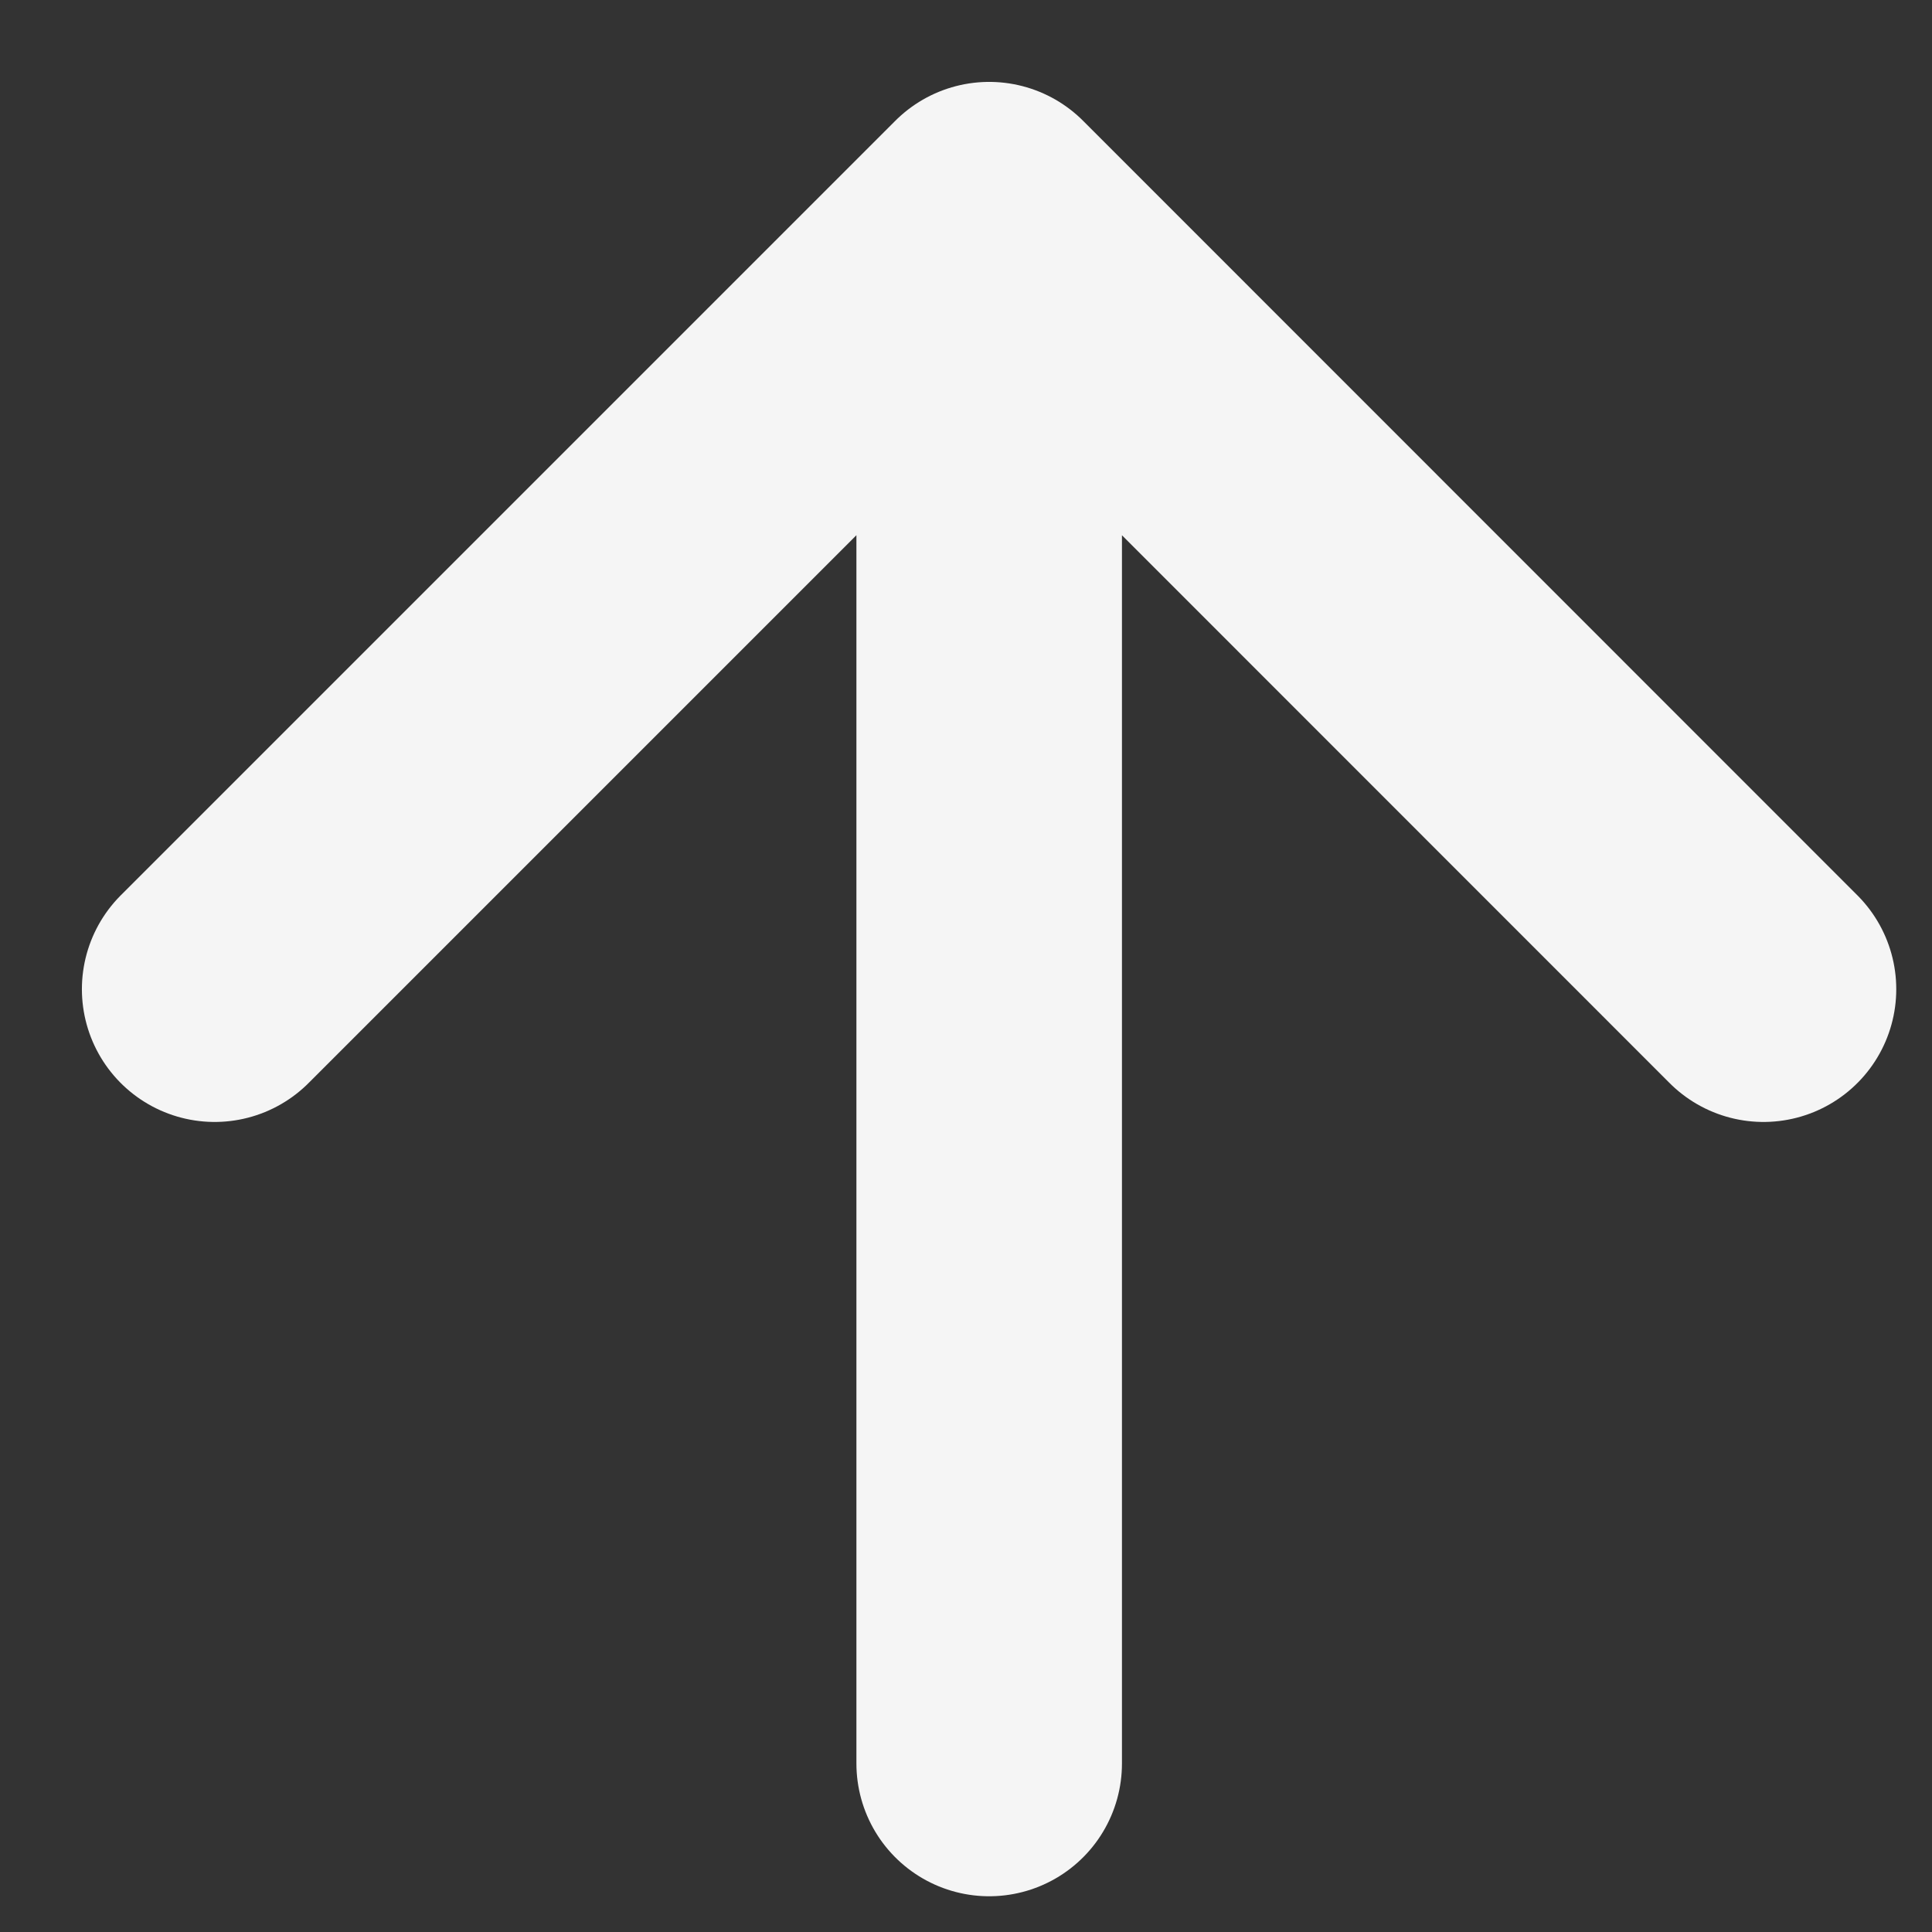
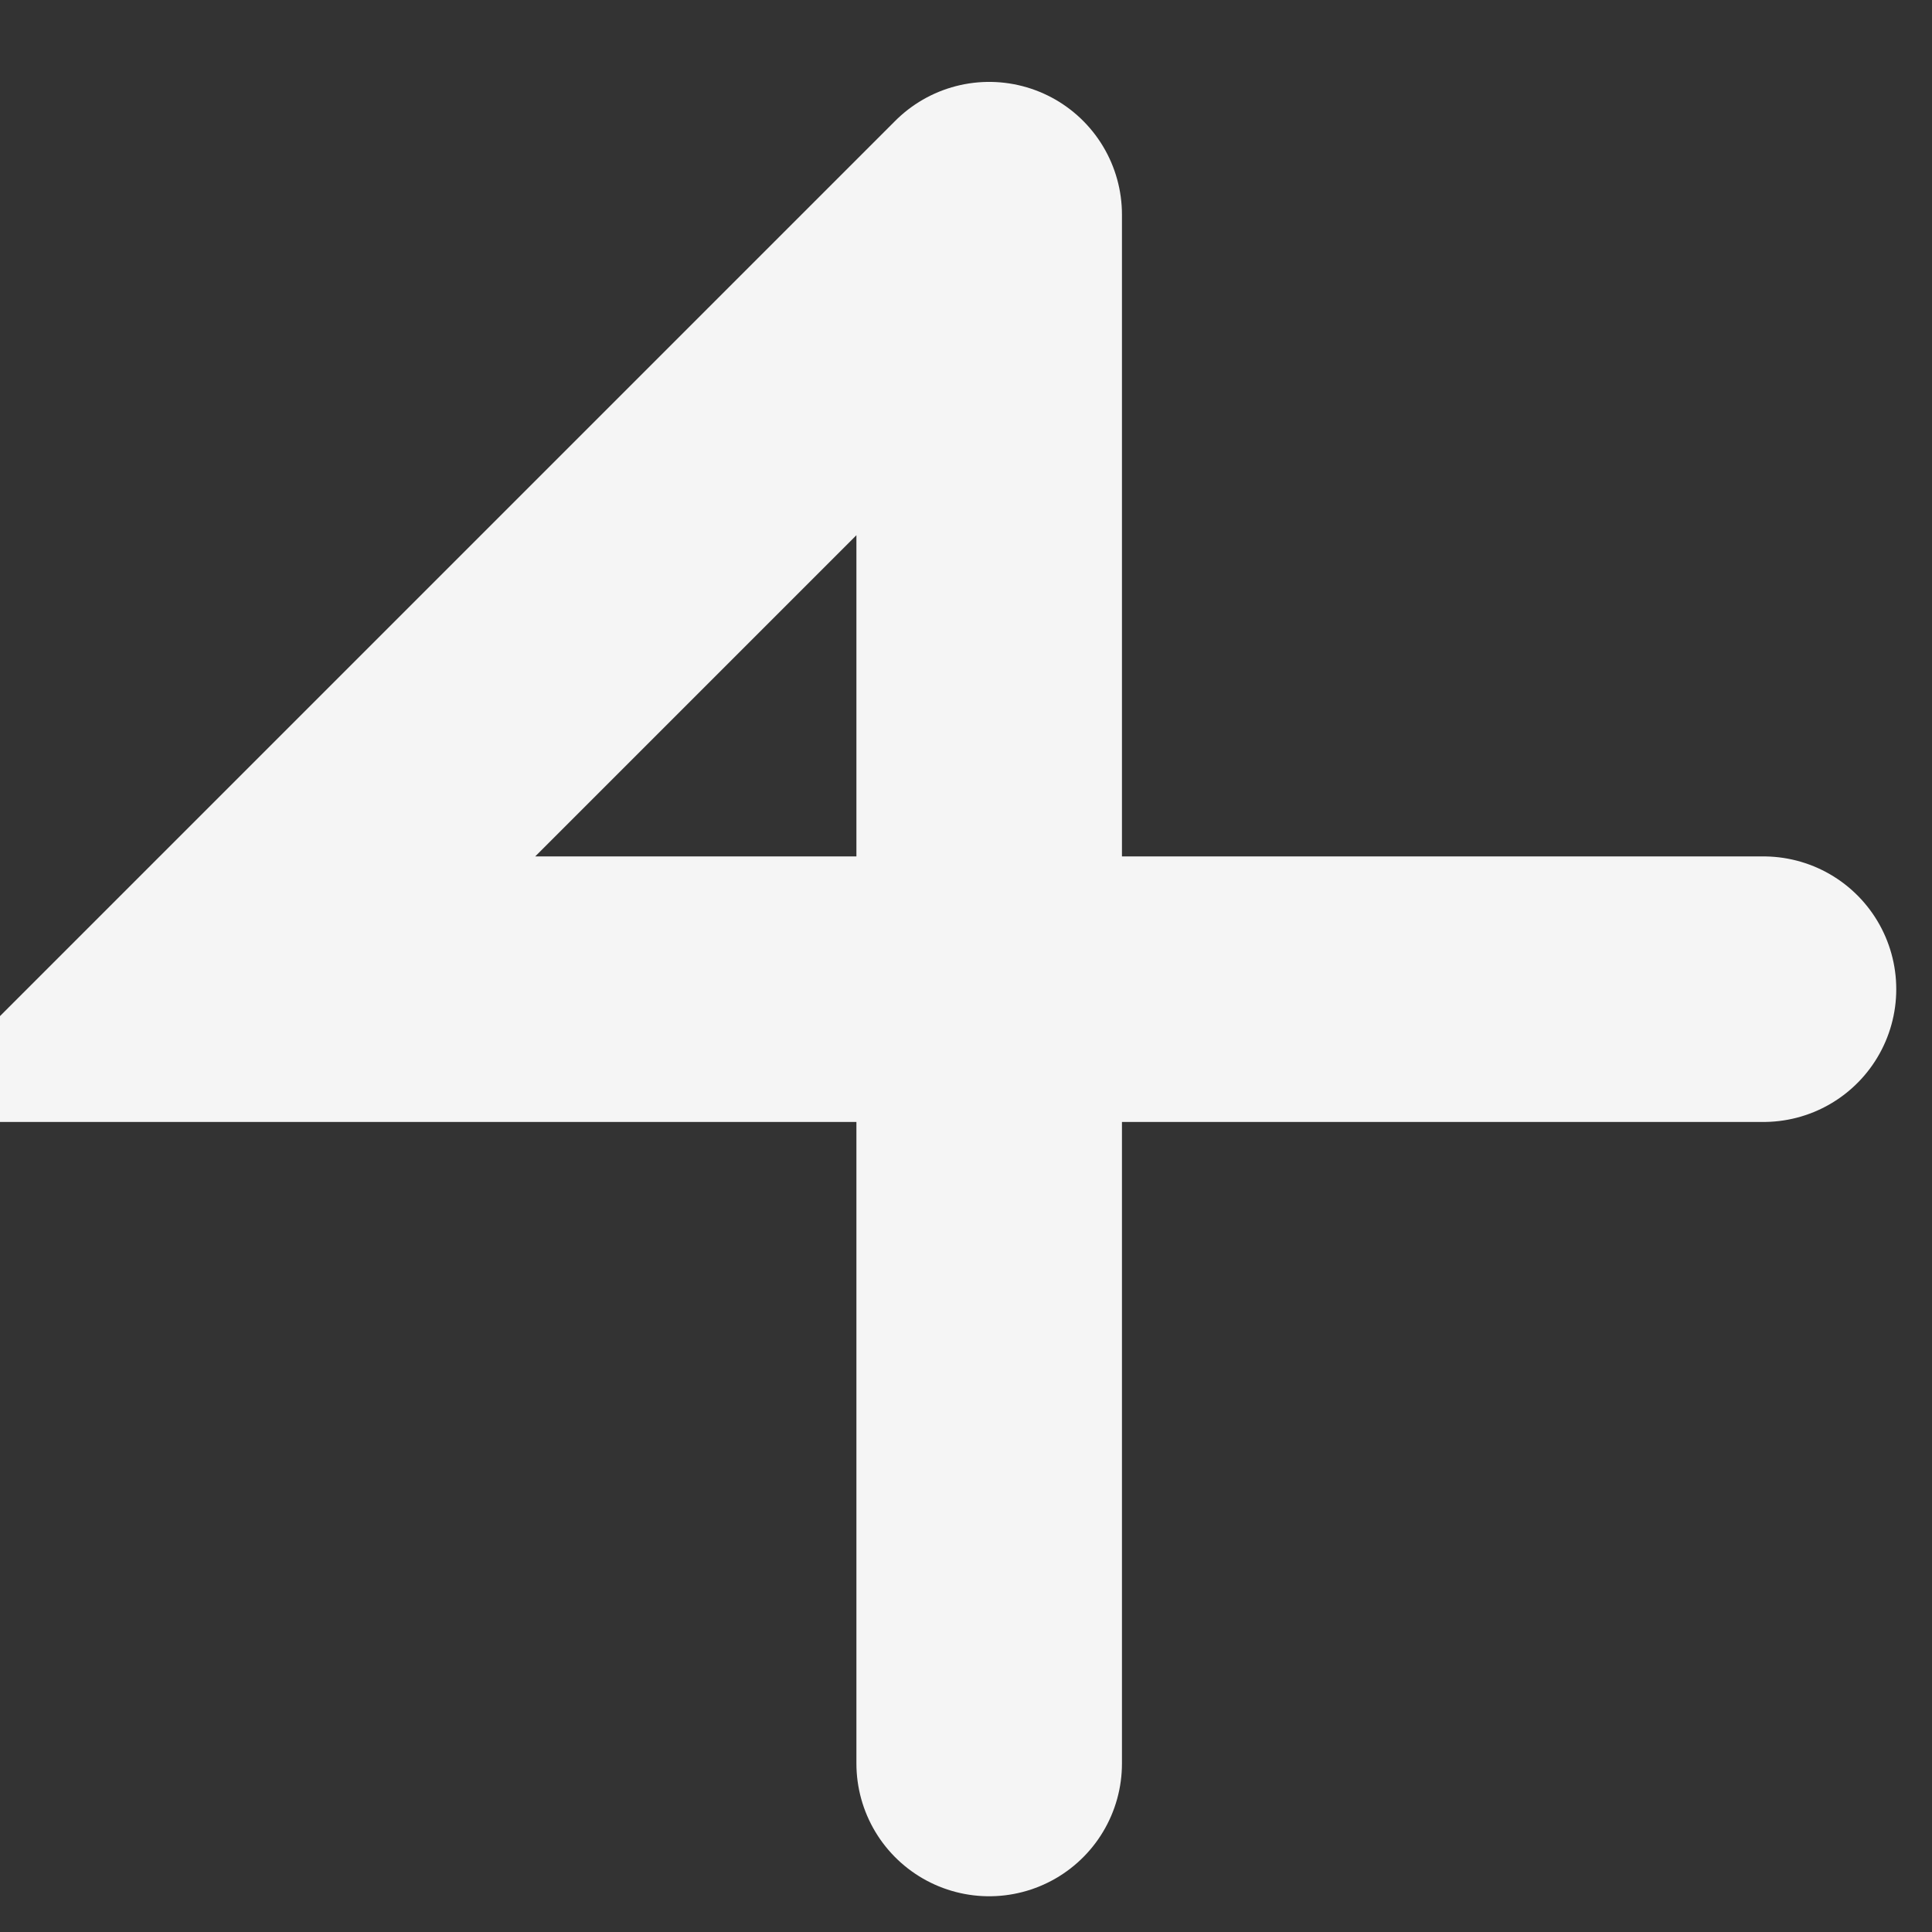
<svg xmlns="http://www.w3.org/2000/svg" fill="none" height="100%" overflow="visible" preserveAspectRatio="none" style="display: block;" viewBox="0 0 9 9" width="100%">
  <rect x="0" y="0" width="9" height="9" fill="#333333" stroke="none" />
-   <path d="M4.608 8.215V1M4.608 1L1 4.608M4.608 1L8.215 4.608" id="Icon" stroke="#F5F5F5" stroke-linecap="round" stroke-width="1.237" />
+   <path d="M4.608 8.215V1M4.608 1L1 4.608L8.215 4.608" id="Icon" stroke="#F5F5F5" stroke-linecap="round" stroke-width="1.237" />
</svg>